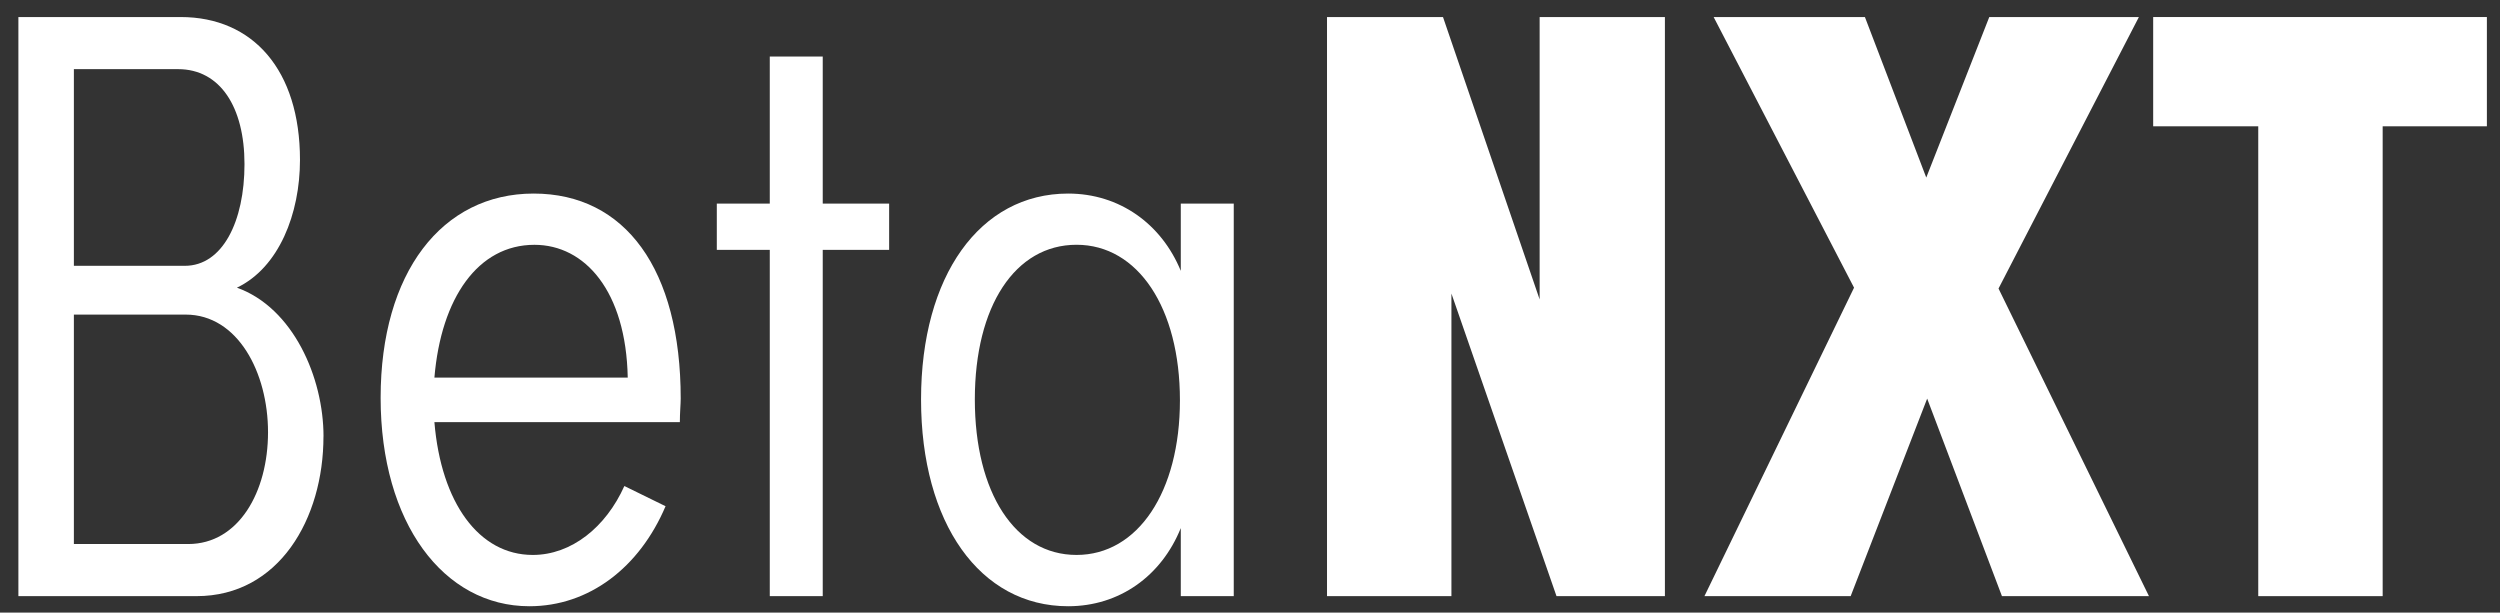
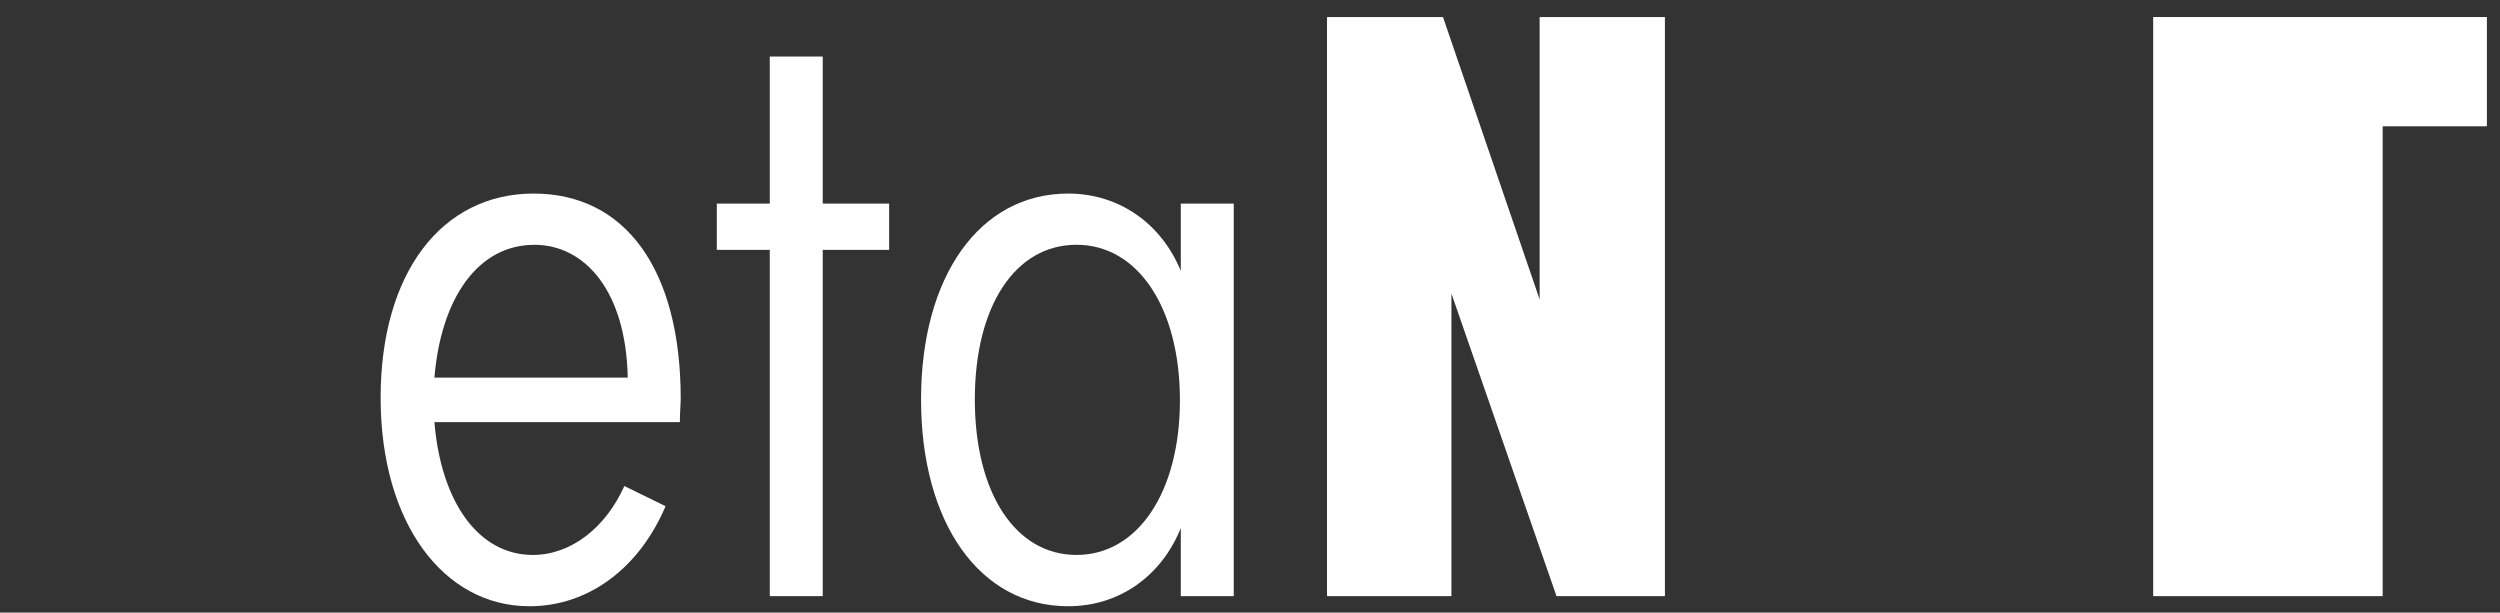
<svg xmlns="http://www.w3.org/2000/svg" viewBox="0 0 554.61 135.9" id="Lower_SM">
  <rect x="0" y="0" width="554.61" height="135.9" fill="#333333" stroke="none" />
  <defs>
    <style>
      .cls-1 {
        fill: #fff;
      }
    </style>
  </defs>
-   <path d="M71.76,96.82c0,18.27-9.88,35.43-28.16,35.43H4.08V3.78H40.07c16.04,0,26.48,11.75,26.48,31.7,0,11.93-4.66,23.87-13.99,28.34,12.49,4.47,19.21,19.95,19.21,33ZM39.51,15.34H16.39V58.97h24.61c8.39,0,13.24-9.88,13.24-22.56s-5.41-21.07-14.73-21.07Zm2.24,105.35c11.19,0,17.71-11.56,17.71-24.8s-6.71-26.1-18.27-26.1H16.39v50.9h25.36Z" class="cls-1" />
  <path d="M150.82,93.65h-54.45c1.49,17.9,9.88,29.46,21.82,29.46,8.58,0,16.22-6.15,20.32-15.29l9.14,4.48c-5.78,13.61-16.97,22.19-30.21,22.19-19.02,0-33-18.46-33-46.24s13.61-45.31,33.94-45.31,32.63,16.78,32.63,45.5c0,1.12-.19,3.17-.19,5.22Zm-11.56-9.88c-.37-19.21-9.51-29.46-20.7-29.46-12.49,0-20.7,11.75-22.19,29.46h42.89Z" class="cls-1" />
  <path d="M197.25,45.17v10.26h-14.73v76.82h-11.75V55.43h-11.75v-10.26h11.75V12.54h11.75V45.17h14.73Z" class="cls-1" />
  <path d="M261.95,45.17h11.75v87.08h-11.75v-15.1c-4.29,10.63-13.61,17.34-24.99,17.34-19.58,0-32.63-18.46-32.63-45.87s13.05-45.68,32.63-45.68c11.37,0,20.7,6.71,24.99,17.15v-14.92Zm-.19,43.63c0-20.51-9.32-34.5-22.94-34.5s-22.56,13.61-22.56,34.31,8.95,34.5,22.56,34.5,22.94-13.98,22.94-34.31Z" class="cls-1" />
  <path d="M341.57,3.78h27.78V132.25h-24.05l-23.31-67.13v67.13h-27.6V3.78h25.73l21.44,62.65V3.78Z" class="cls-1" />
-   <path d="M476.75,132.25h-32.63l-16.59-43.82-16.97,43.82h-32.44l33.19-68.43L380.16,3.78h33.56l13.61,35.61,13.98-35.61h33.19l-31.14,60.23,33.38,68.25Z" class="cls-1" />
-   <path d="M551.7,3.78V28.02h-23.12v104.23h-27.6V28.02h-23.31V3.78h74.03Z" class="cls-1" />
+   <path d="M551.7,3.78V28.02h-23.12v104.23h-27.6h-23.31V3.78h74.03Z" class="cls-1" />
</svg>